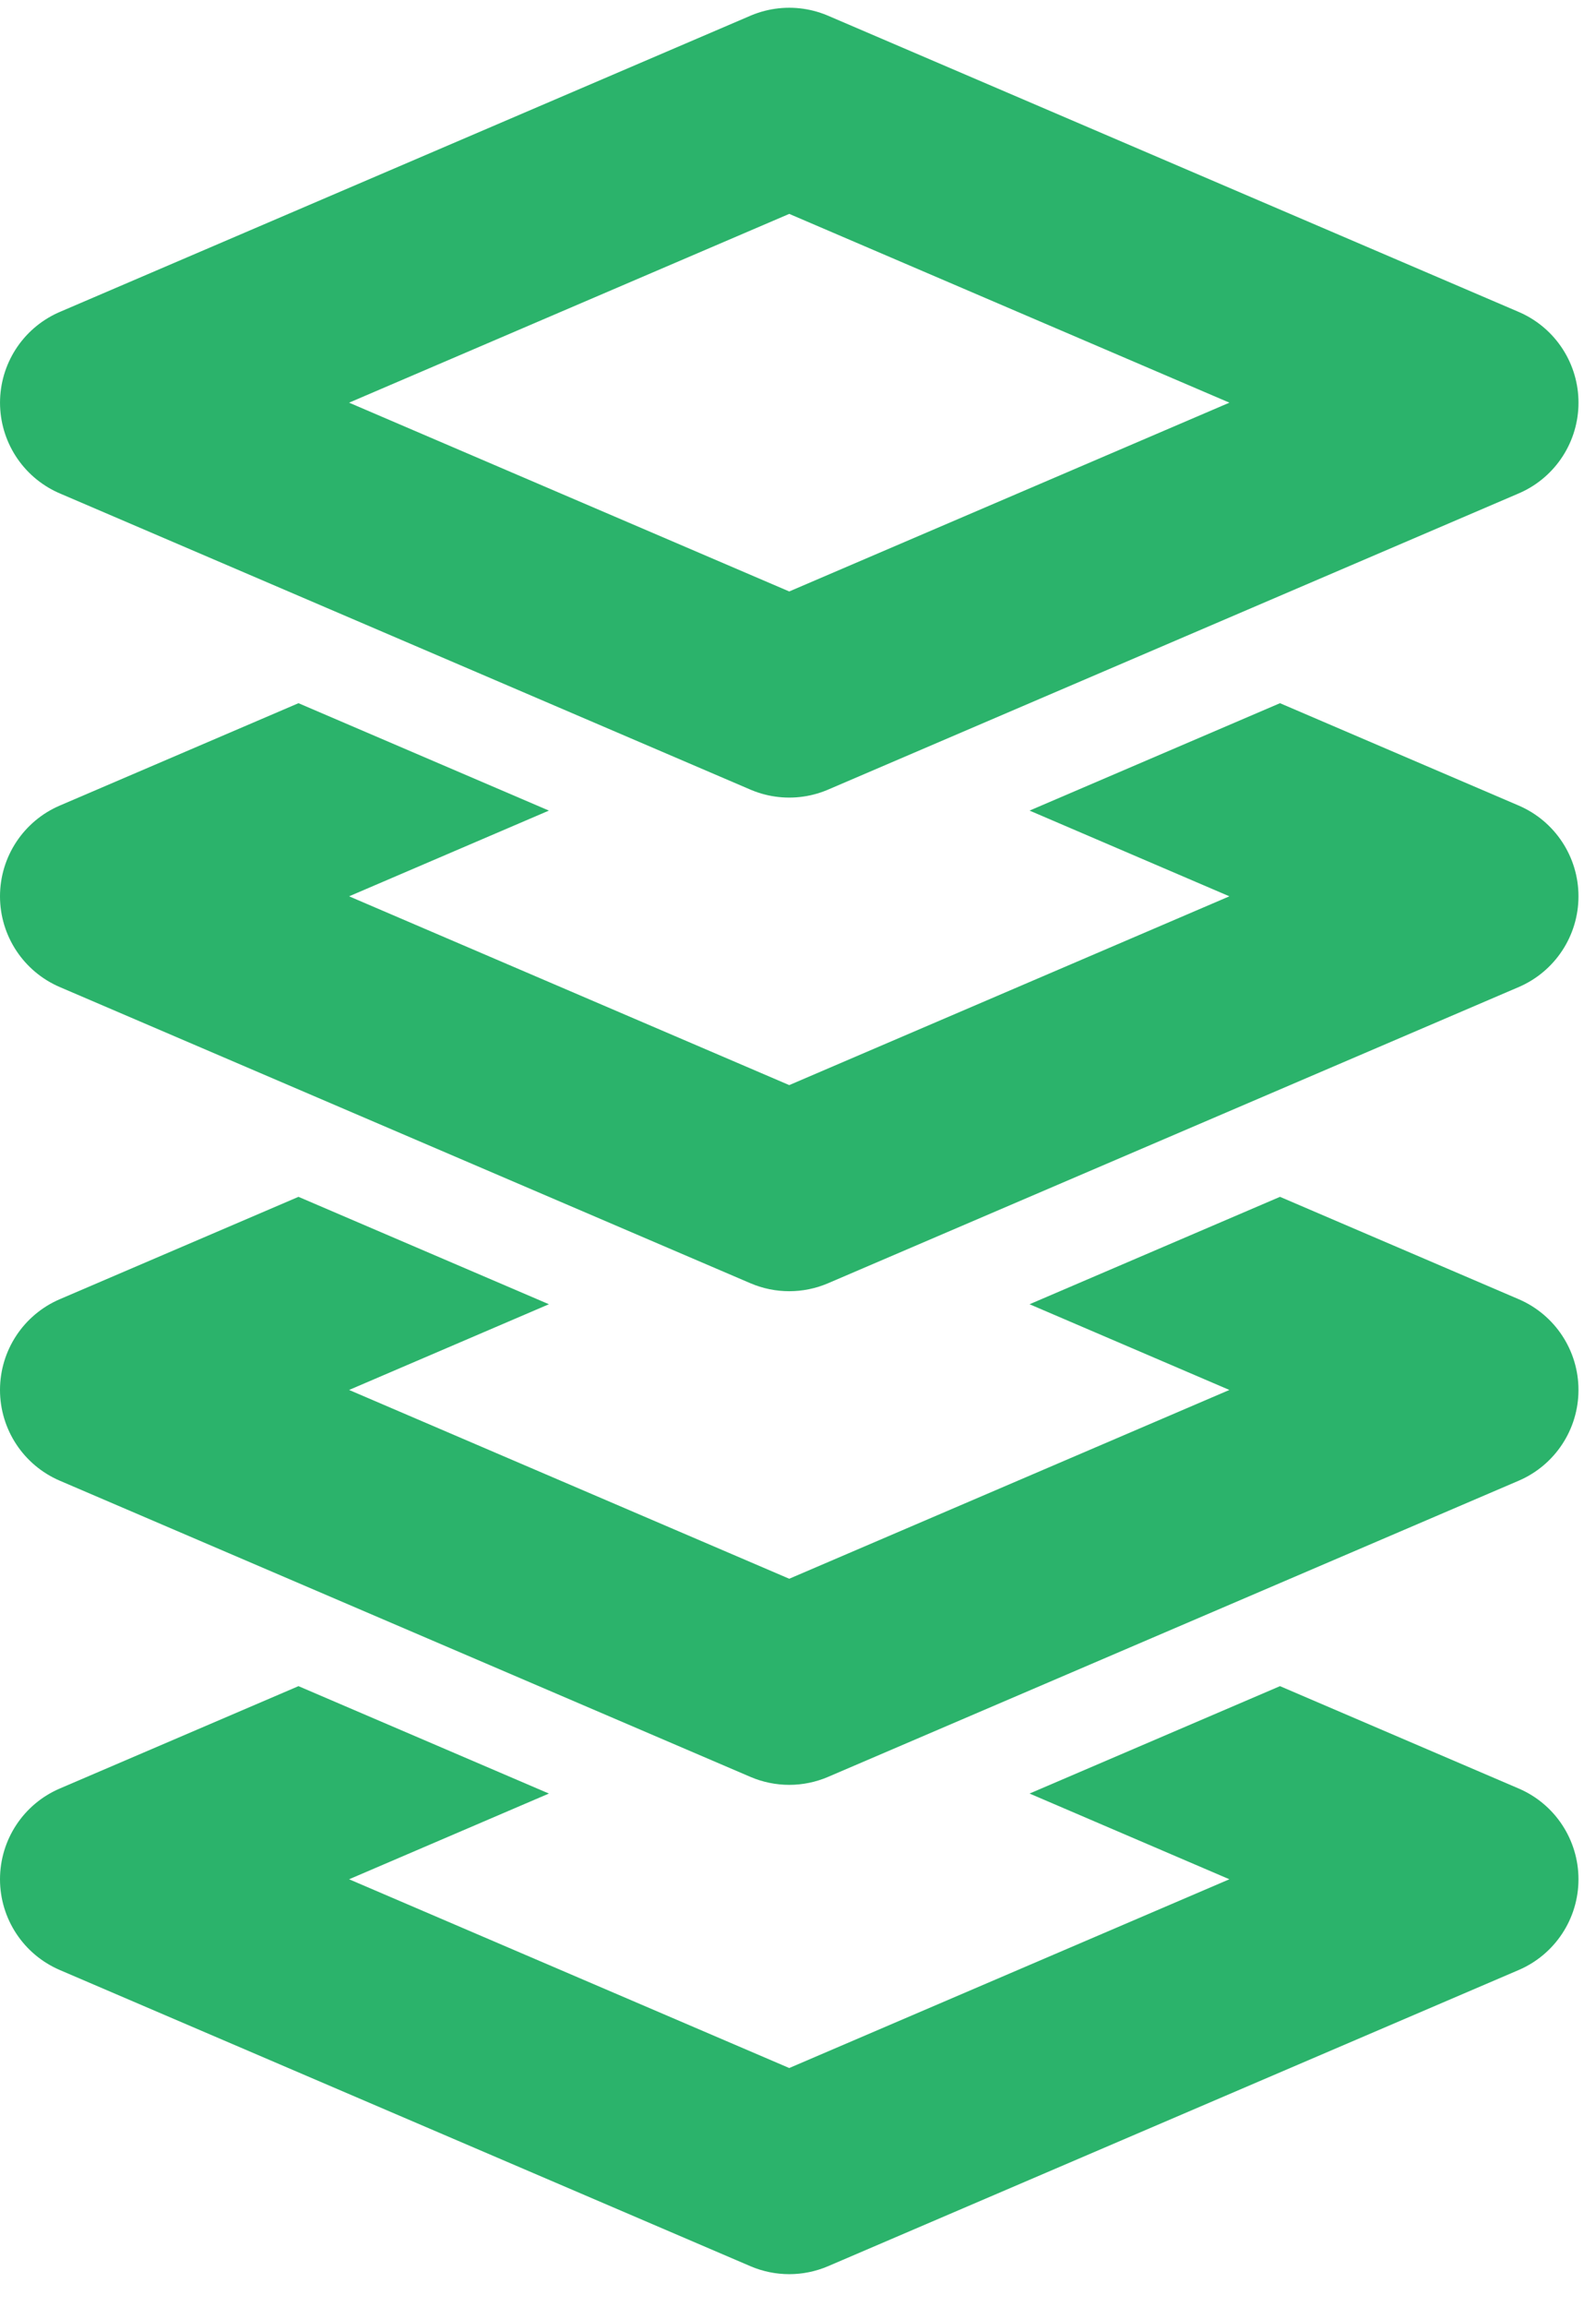
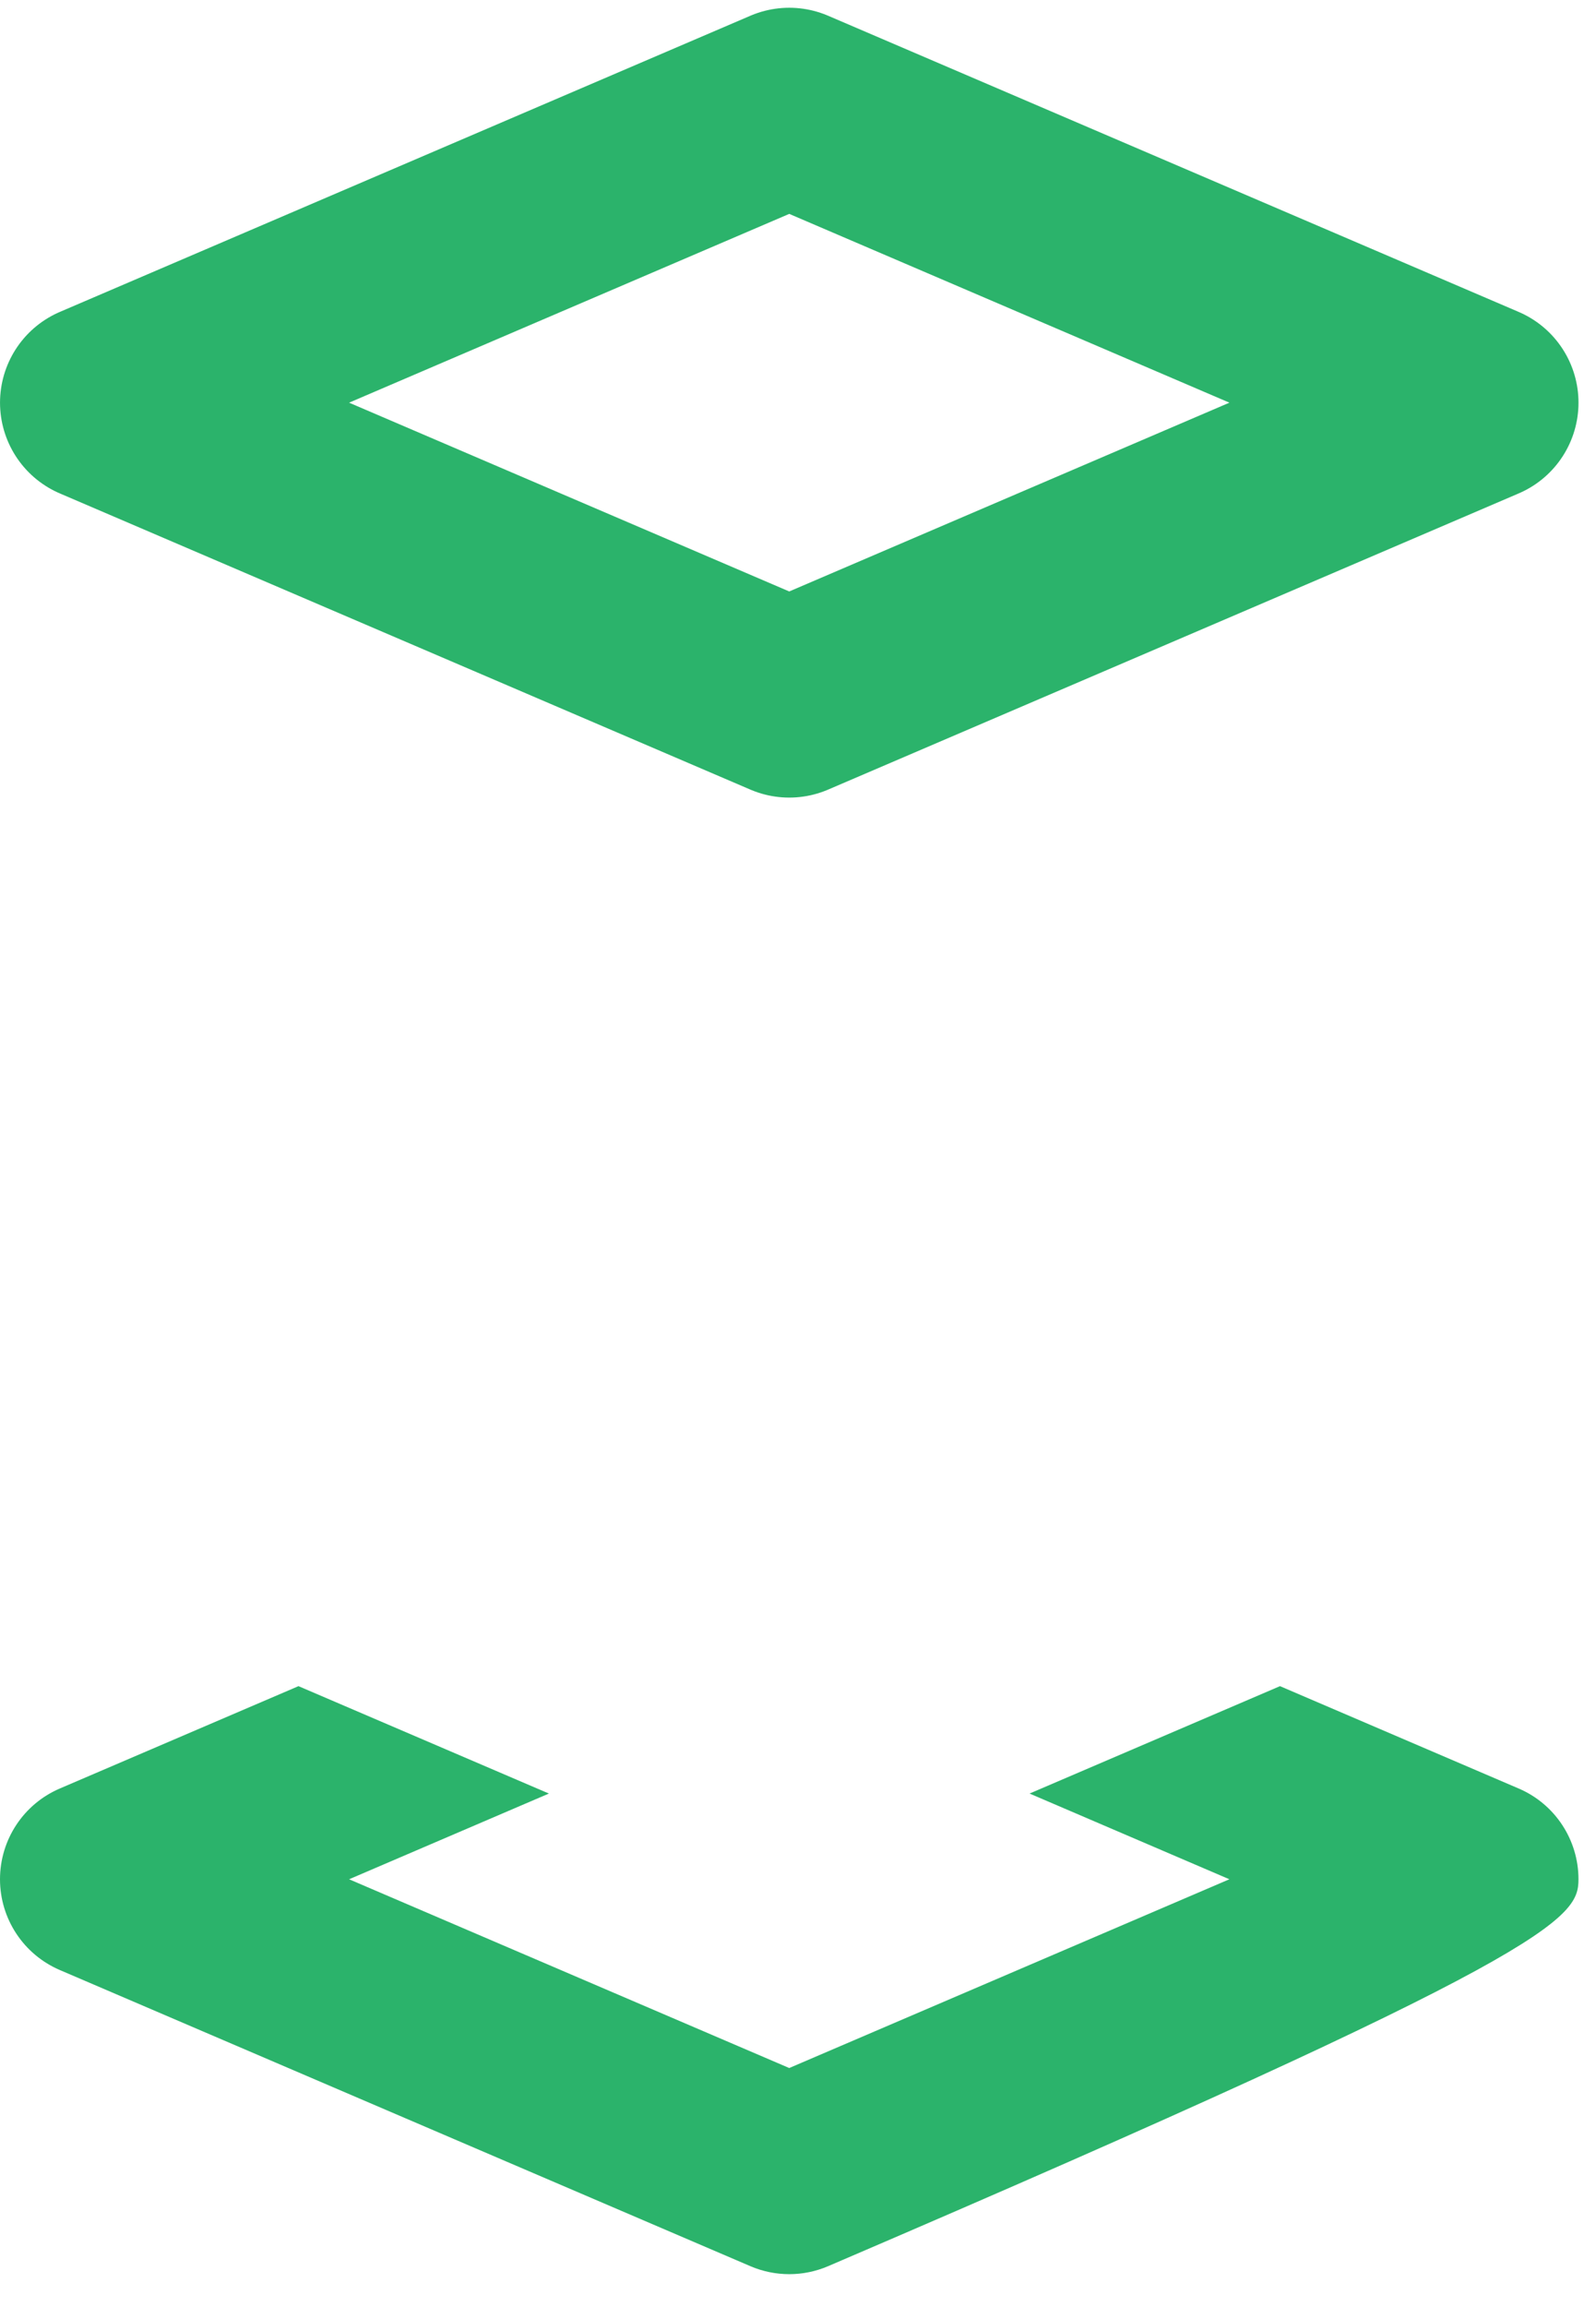
<svg xmlns="http://www.w3.org/2000/svg" width="45" height="65" viewBox="0 0 45 65" fill="none">
  <path d="M22.253 3L2.782 11.345L22.253 19.69L41.725 11.345L22.253 3Z" stroke="#2BB36B" stroke-width="5.563" stroke-linejoin="round" />
-   <path fill-rule="evenodd" clip-rule="evenodd" d="M8.416 19.812L1.686 22.696C0.663 23.135 0 24.14 0 25.253C0 26.366 0.663 27.371 1.686 27.81L21.157 36.154C21.857 36.454 22.649 36.454 23.349 36.154L42.82 27.81C43.843 27.371 44.506 26.366 44.506 25.253C44.506 24.14 43.843 23.135 42.82 22.696L36.09 19.812L29.029 22.838L34.663 25.253L22.253 30.572L9.843 25.253L15.477 22.838L8.416 19.812Z" fill="#2BB36B" />
-   <path fill-rule="evenodd" clip-rule="evenodd" d="M8.416 33.72L1.686 36.604C0.663 37.043 0 38.048 0 39.161C0 40.274 0.663 41.279 1.686 41.718L21.157 50.062C21.857 50.362 22.649 50.362 23.349 50.062L42.82 41.718C43.843 41.279 44.506 40.274 44.506 39.161C44.506 38.048 43.843 37.043 42.82 36.604L36.09 33.72L29.029 36.746L34.663 39.161L22.253 44.48L9.843 39.161L15.477 36.746L8.416 33.72Z" fill="#2BB36B" />
-   <path fill-rule="evenodd" clip-rule="evenodd" d="M8.416 47.506L1.686 50.39C0.663 50.828 0 51.834 0 52.947C0 54.06 0.663 55.065 1.686 55.504L21.157 63.848C21.857 64.148 22.649 64.148 23.349 63.848L42.82 55.504C43.843 55.065 44.506 54.06 44.506 52.947C44.506 51.834 43.843 50.828 42.82 50.39L36.09 47.506L29.029 50.532L34.663 52.947L22.253 58.265L9.843 52.947L15.477 50.532L8.416 47.506Z" fill="#2BB36B" />
+   <path fill-rule="evenodd" clip-rule="evenodd" d="M8.416 47.506L1.686 50.39C0.663 50.828 0 51.834 0 52.947C0 54.06 0.663 55.065 1.686 55.504L21.157 63.848C21.857 64.148 22.649 64.148 23.349 63.848C43.843 55.065 44.506 54.06 44.506 52.947C44.506 51.834 43.843 50.828 42.82 50.39L36.09 47.506L29.029 50.532L34.663 52.947L22.253 58.265L9.843 52.947L15.477 50.532L8.416 47.506Z" fill="#2BB36B" />
</svg>